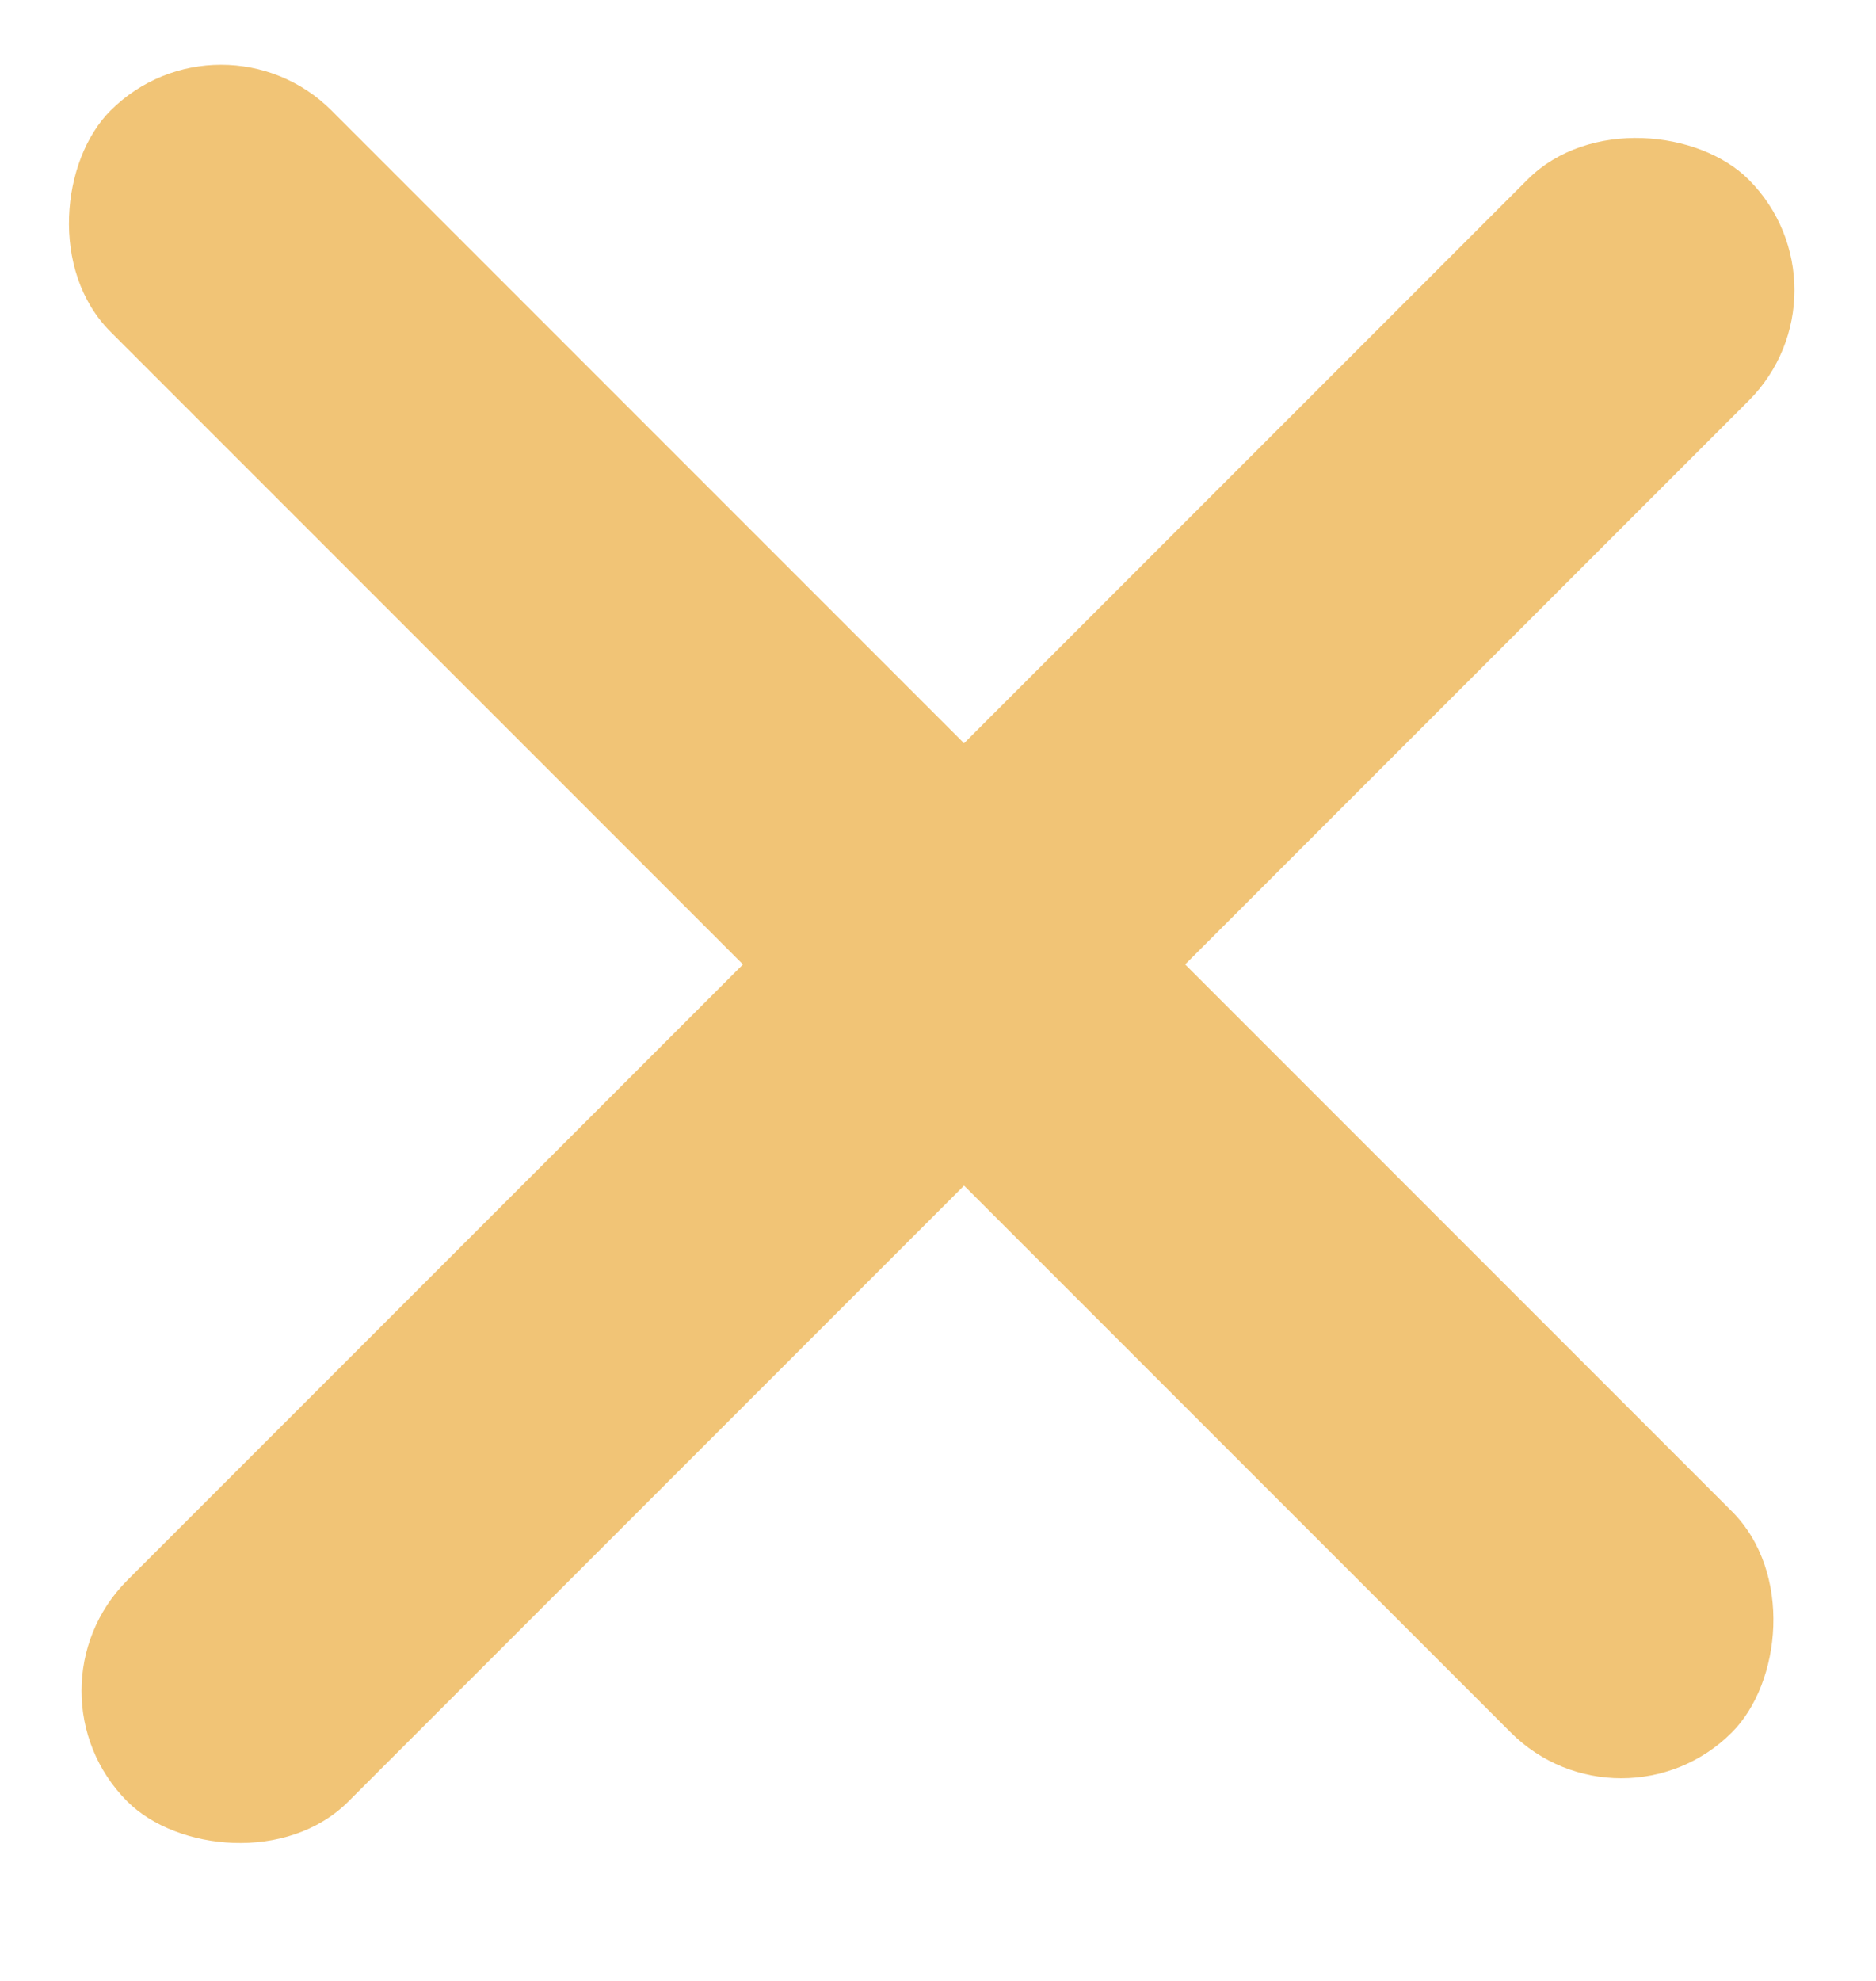
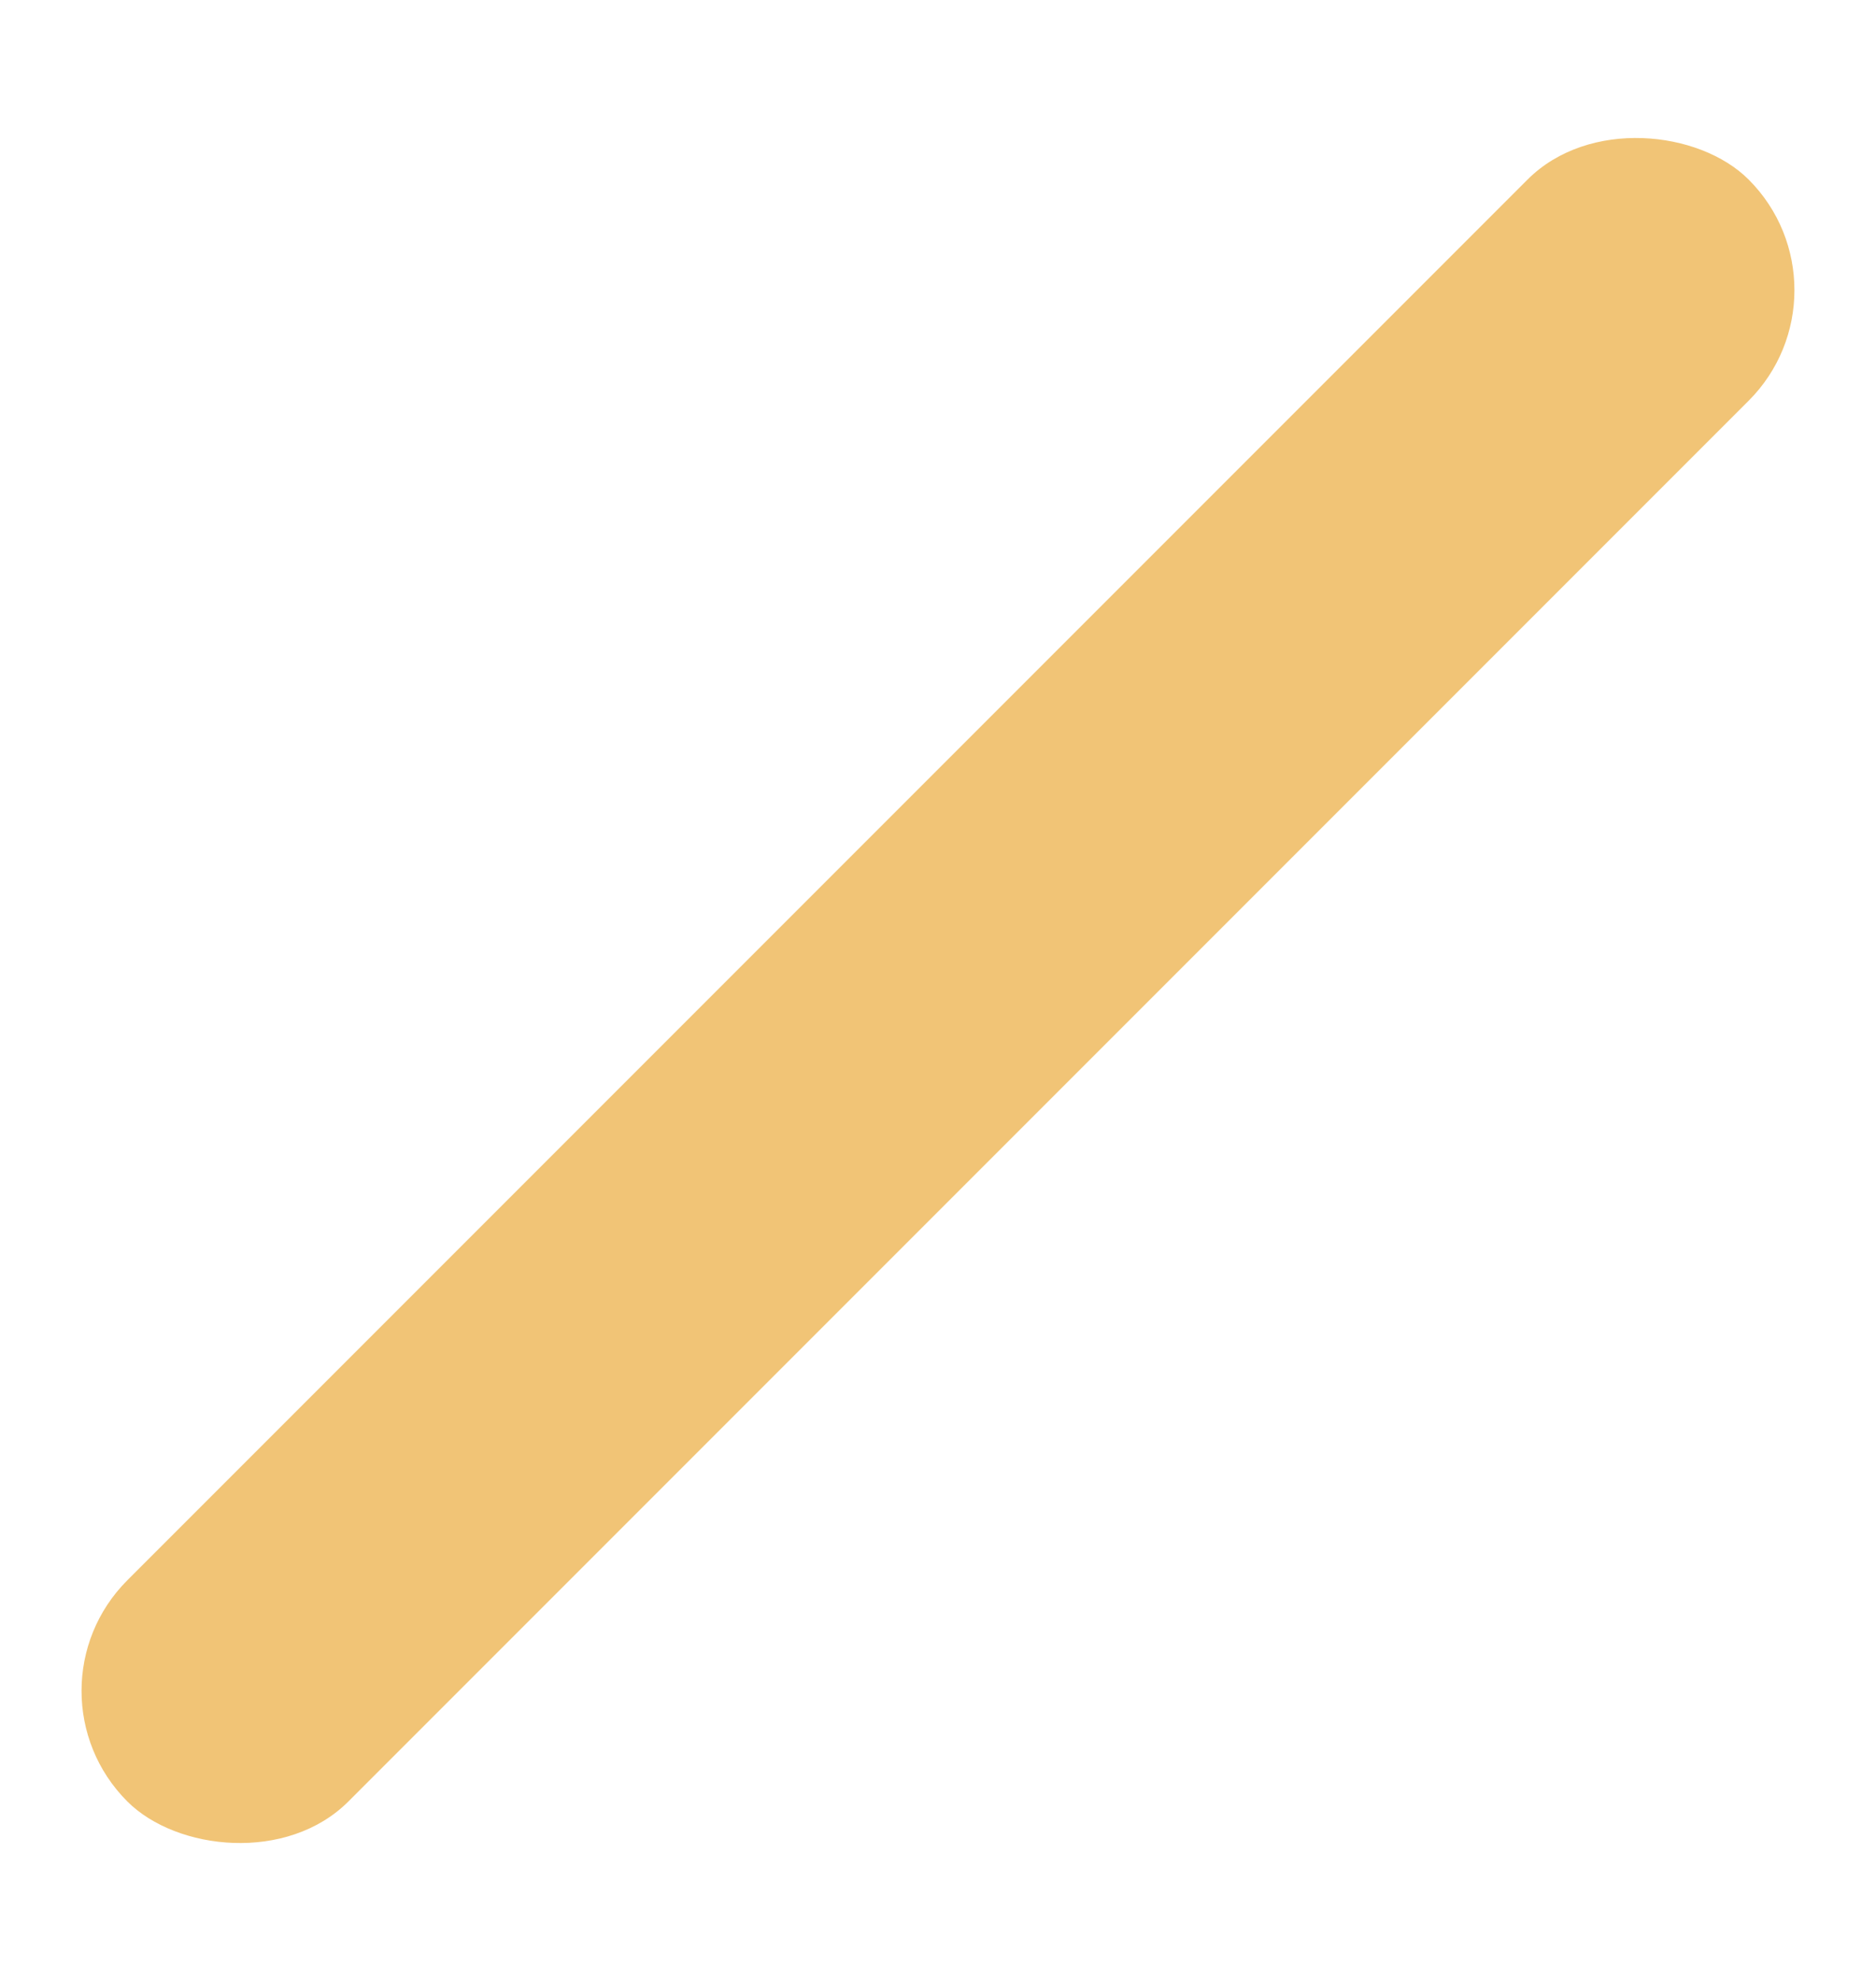
<svg xmlns="http://www.w3.org/2000/svg" width="18" height="19" viewBox="0 0 18 19" fill="none">
  <rect x="0.161" y="16.218" width="22" height="3" rx="1.5" transform="rotate(-45 0.161 16.218)" fill="#F1C476" />
-   <rect x="2.121" width="22" height="3" rx="1.5" transform="rotate(45 2.121 0)" fill="#F1C476" />
</svg>